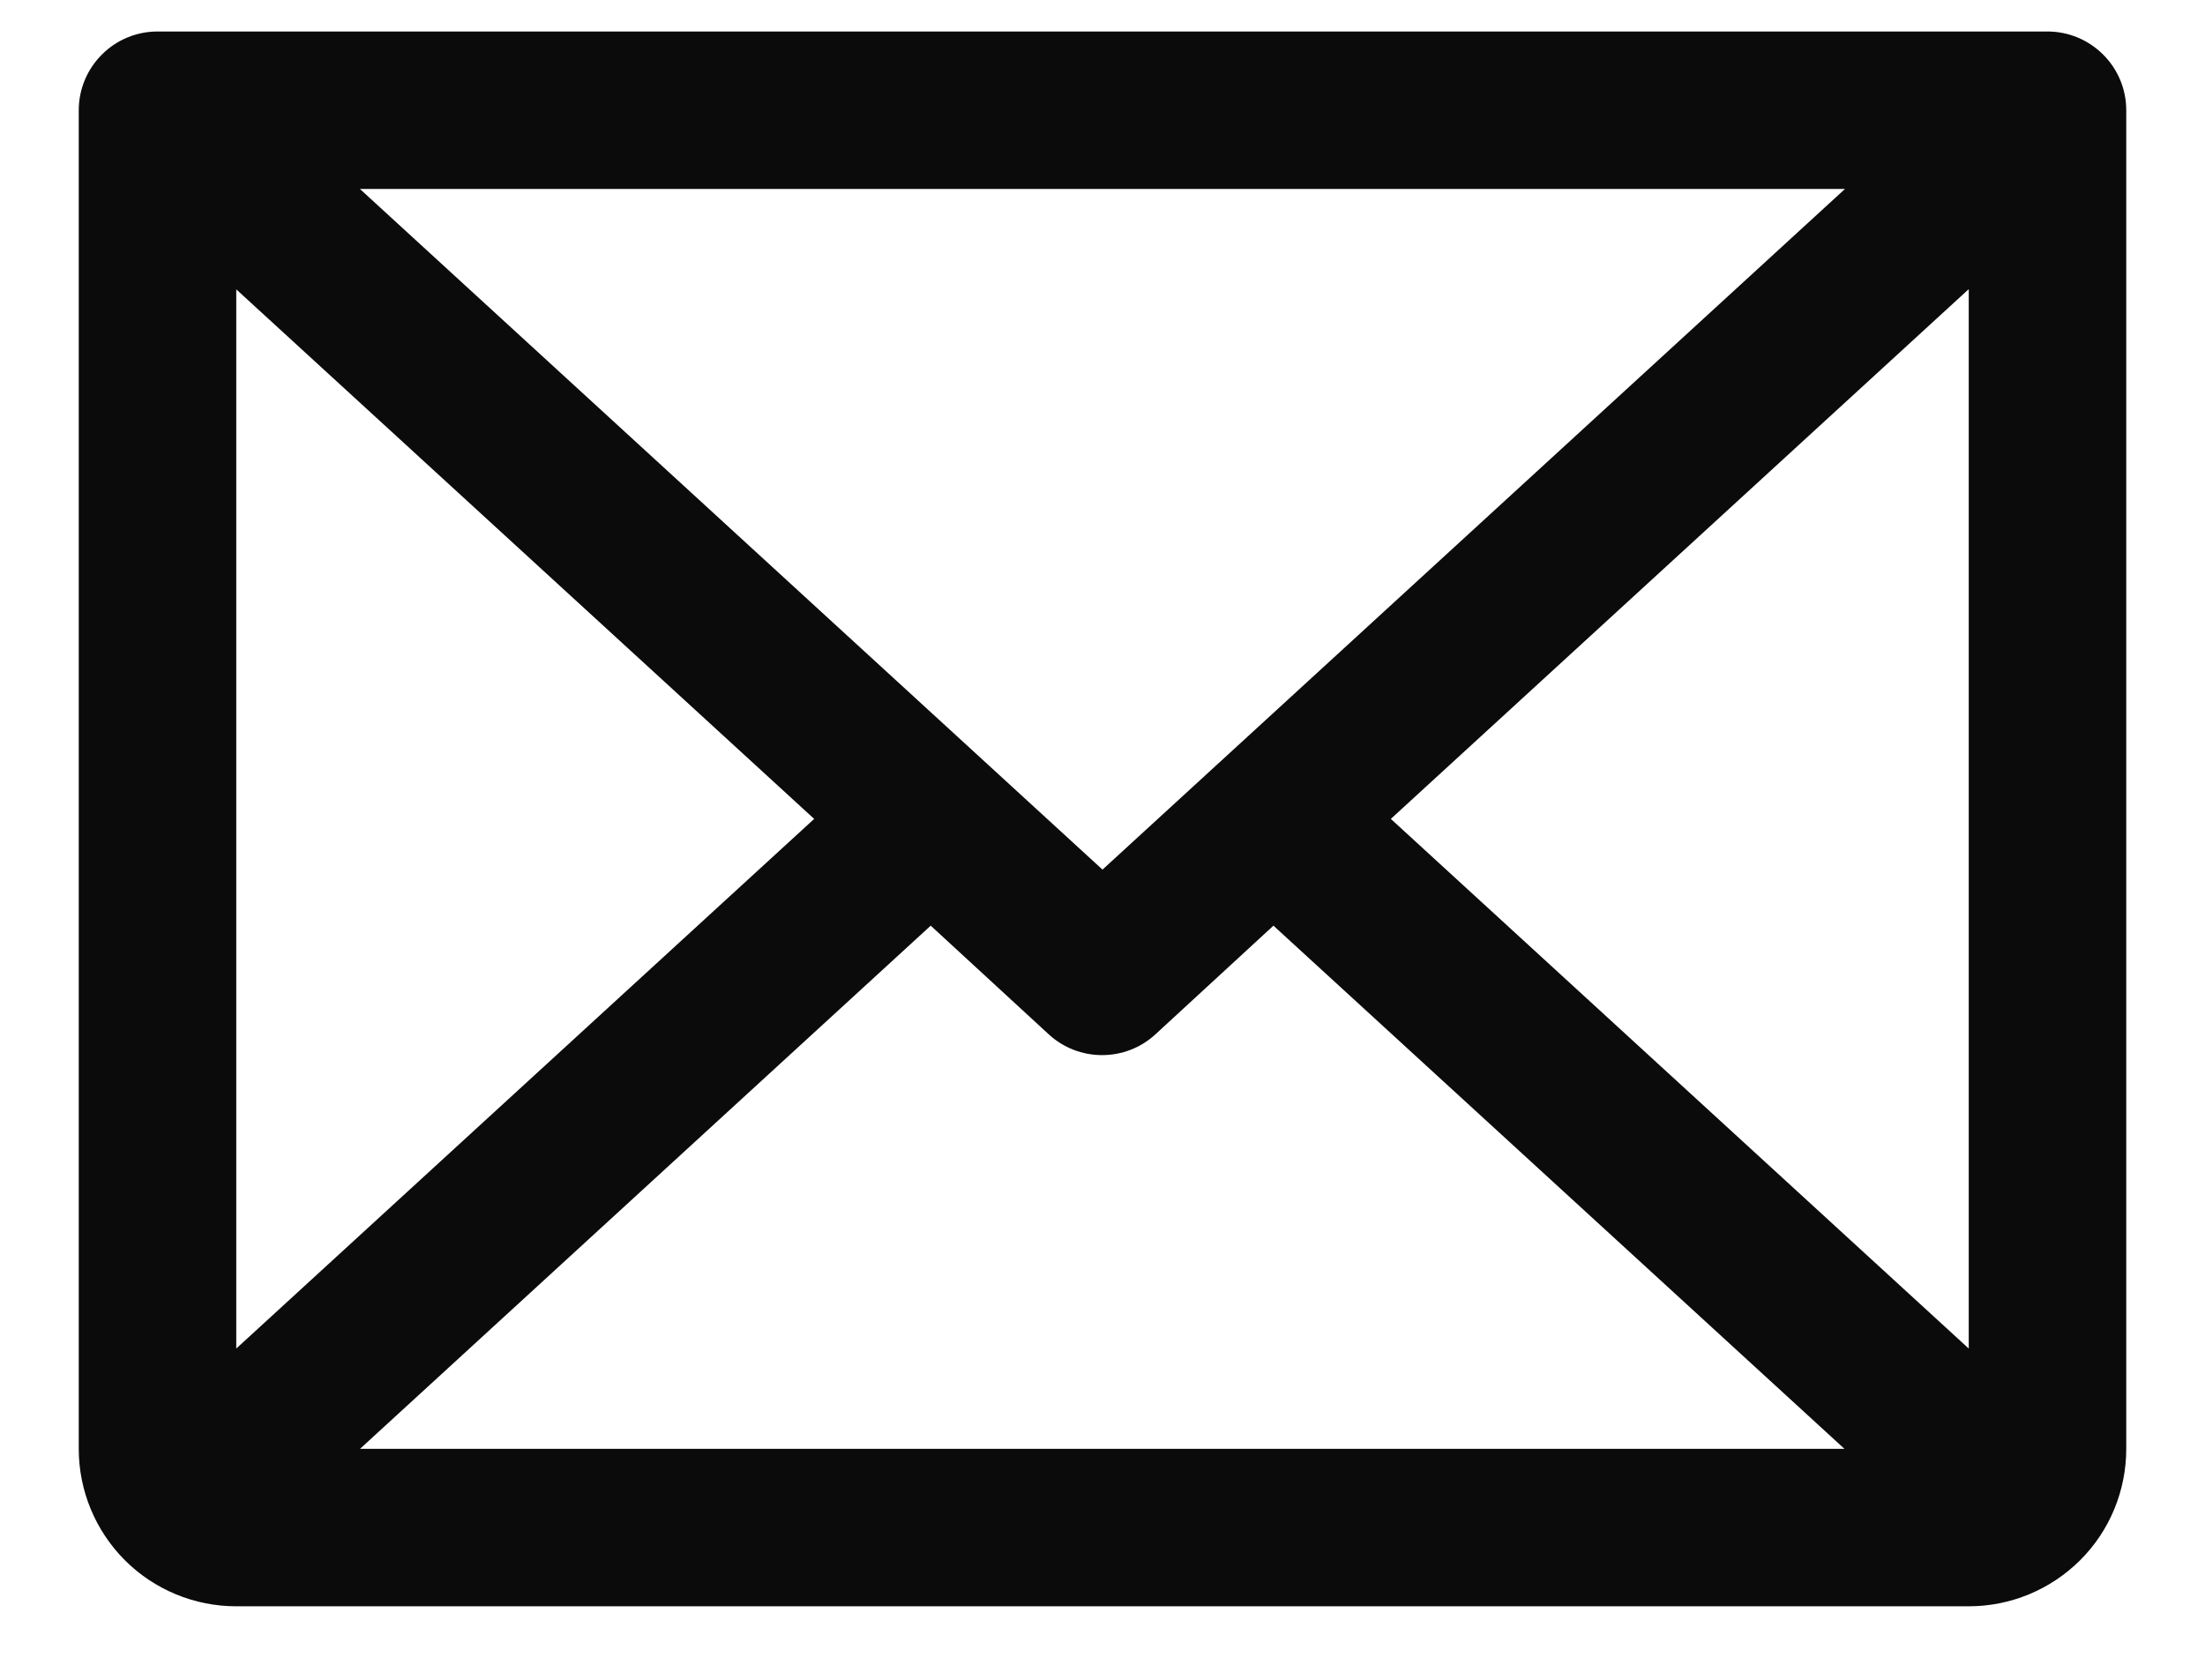
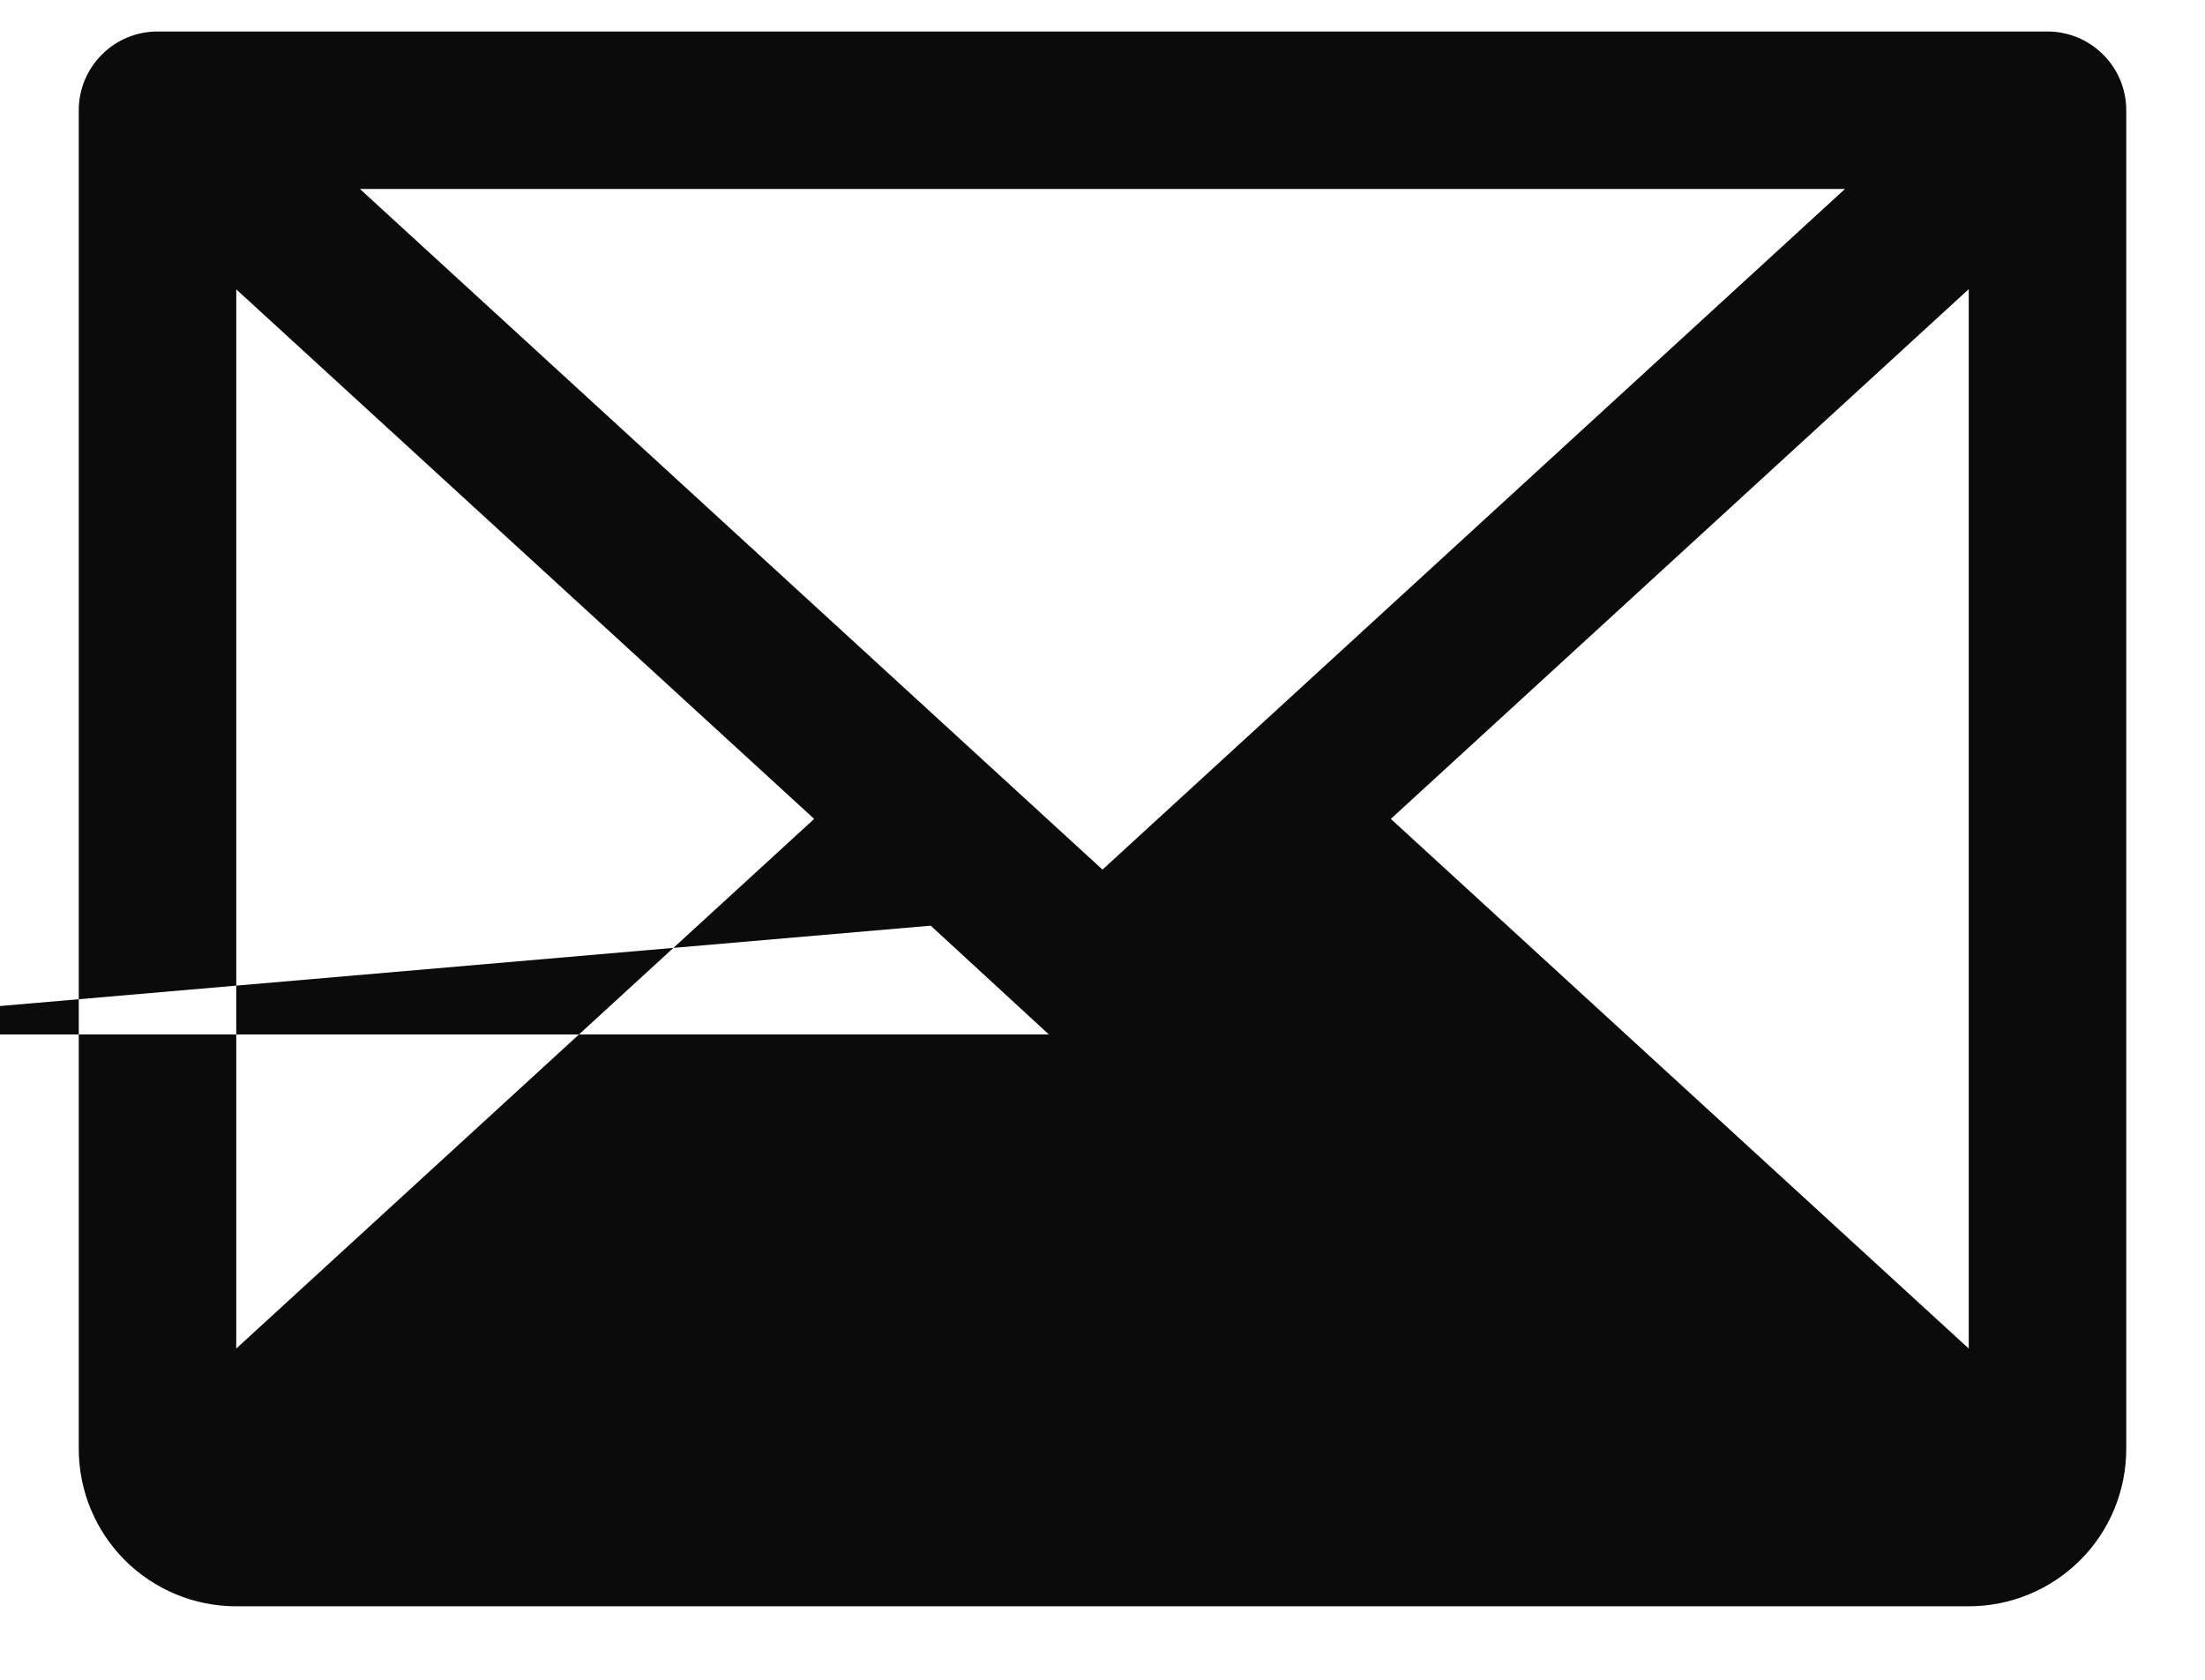
<svg xmlns="http://www.w3.org/2000/svg" fill="none" height="16" viewBox="0 0 21 16" width="21">
-   <path d="m19.5.3h-18c-.199 0-.39.079-.53.22-.141.141-.22.331-.22.53v12.75c0 .398.158.779.439 1.061.281.281.663.439 1.061.439h16.5c.398 0 .779-.158 1.061-.439s.439-.663.439-1.061v-12.75c0-.199-.079-.39-.22-.53-.141-.141-.331-.22-.53-.22zm-9 7.983-7.072-6.483h14.143zm-2.746-.483-5.504 5.045v-10.089zm1.11 1.017 1.125 1.036c.138.127.319.197.507.197.188 0 .369-.07.507-.197l1.125-1.036 5.438 4.983h-14.137zm4.382-1.017 5.504-5.046v10.091z" fill="#0b0b0b" />
+   <path d="m19.5.3h-18c-.199 0-.39.079-.53.22-.141.141-.22.331-.22.53v12.75c0 .398.158.779.439 1.061.281.281.663.439 1.061.439h16.5c.398 0 .779-.158 1.061-.439s.439-.663.439-1.061v-12.75c0-.199-.079-.39-.22-.53-.141-.141-.331-.22-.53-.22zm-9 7.983-7.072-6.483h14.143zm-2.746-.483-5.504 5.045v-10.089zm1.11 1.017 1.125 1.036c.138.127.319.197.507.197.188 0 .369-.07.507-.197h-14.137zm4.382-1.017 5.504-5.046v10.091z" fill="#0b0b0b" />
</svg>